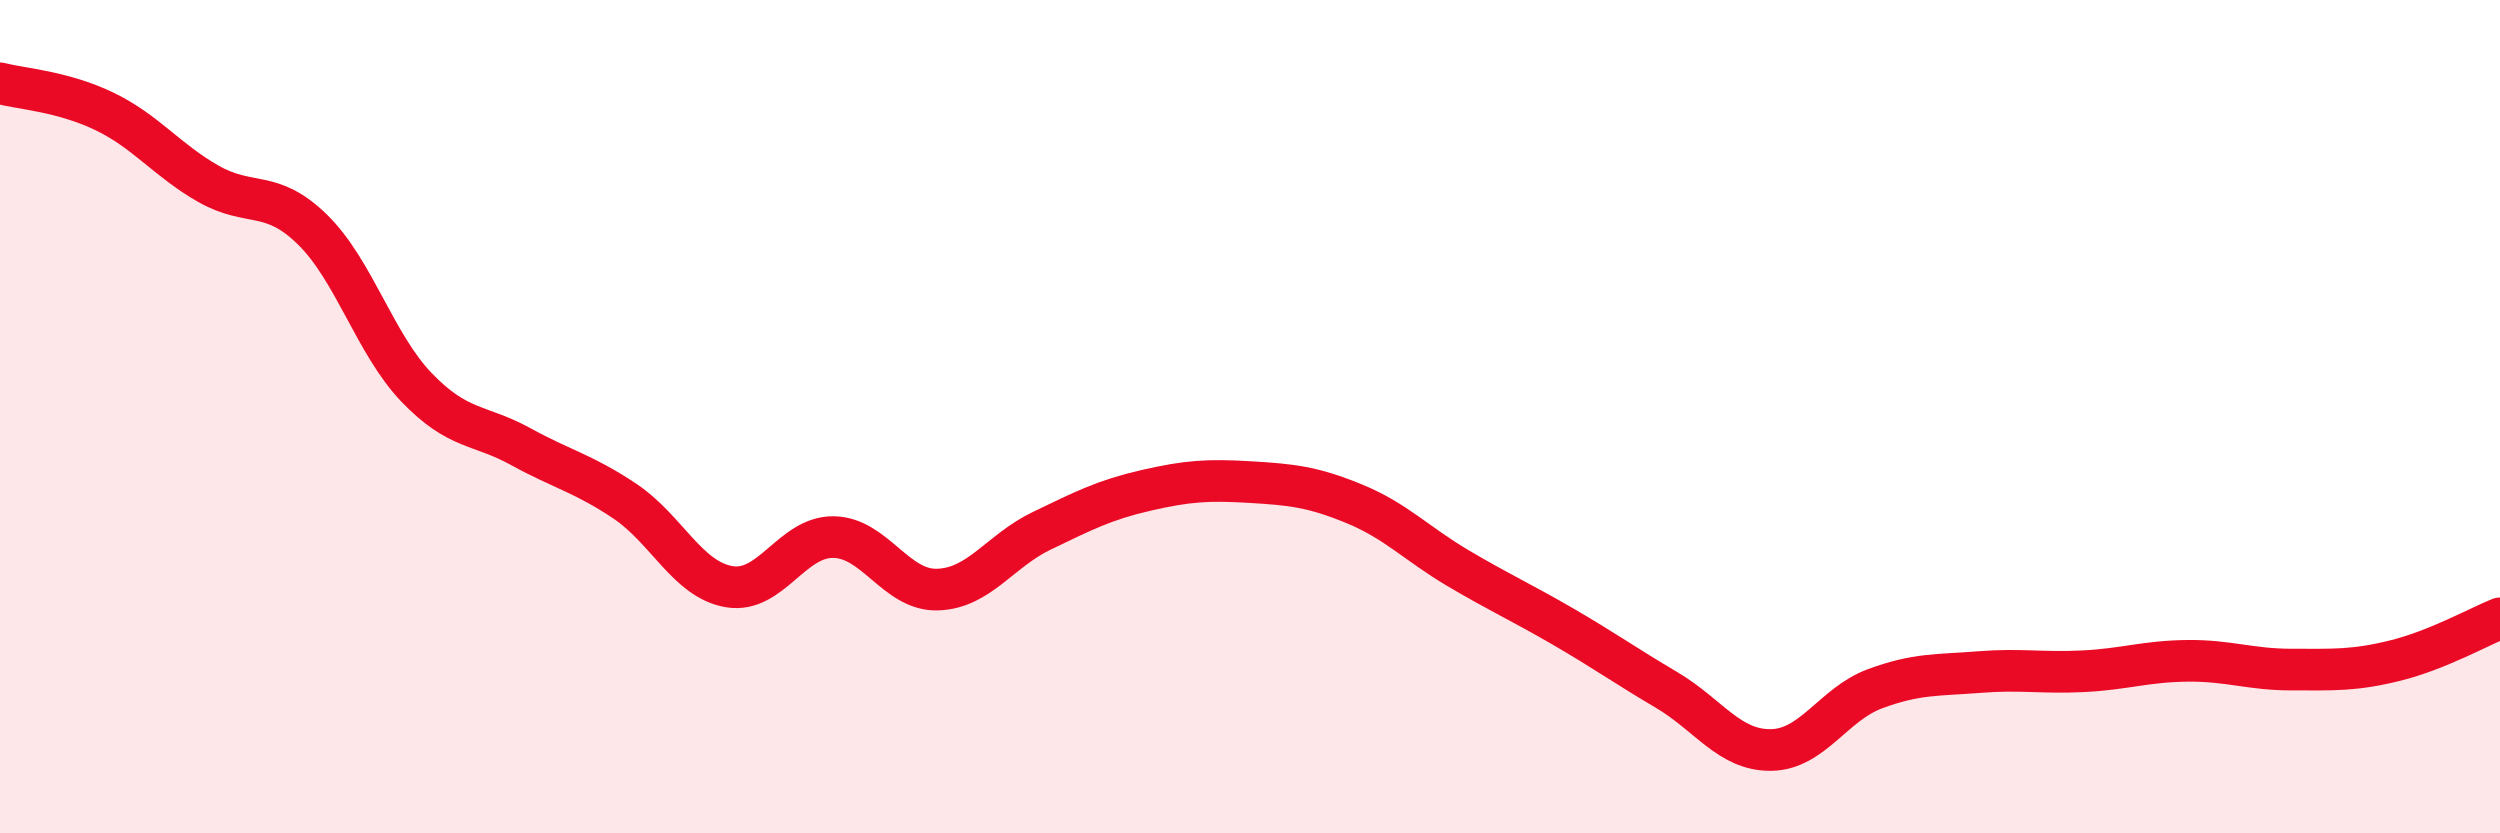
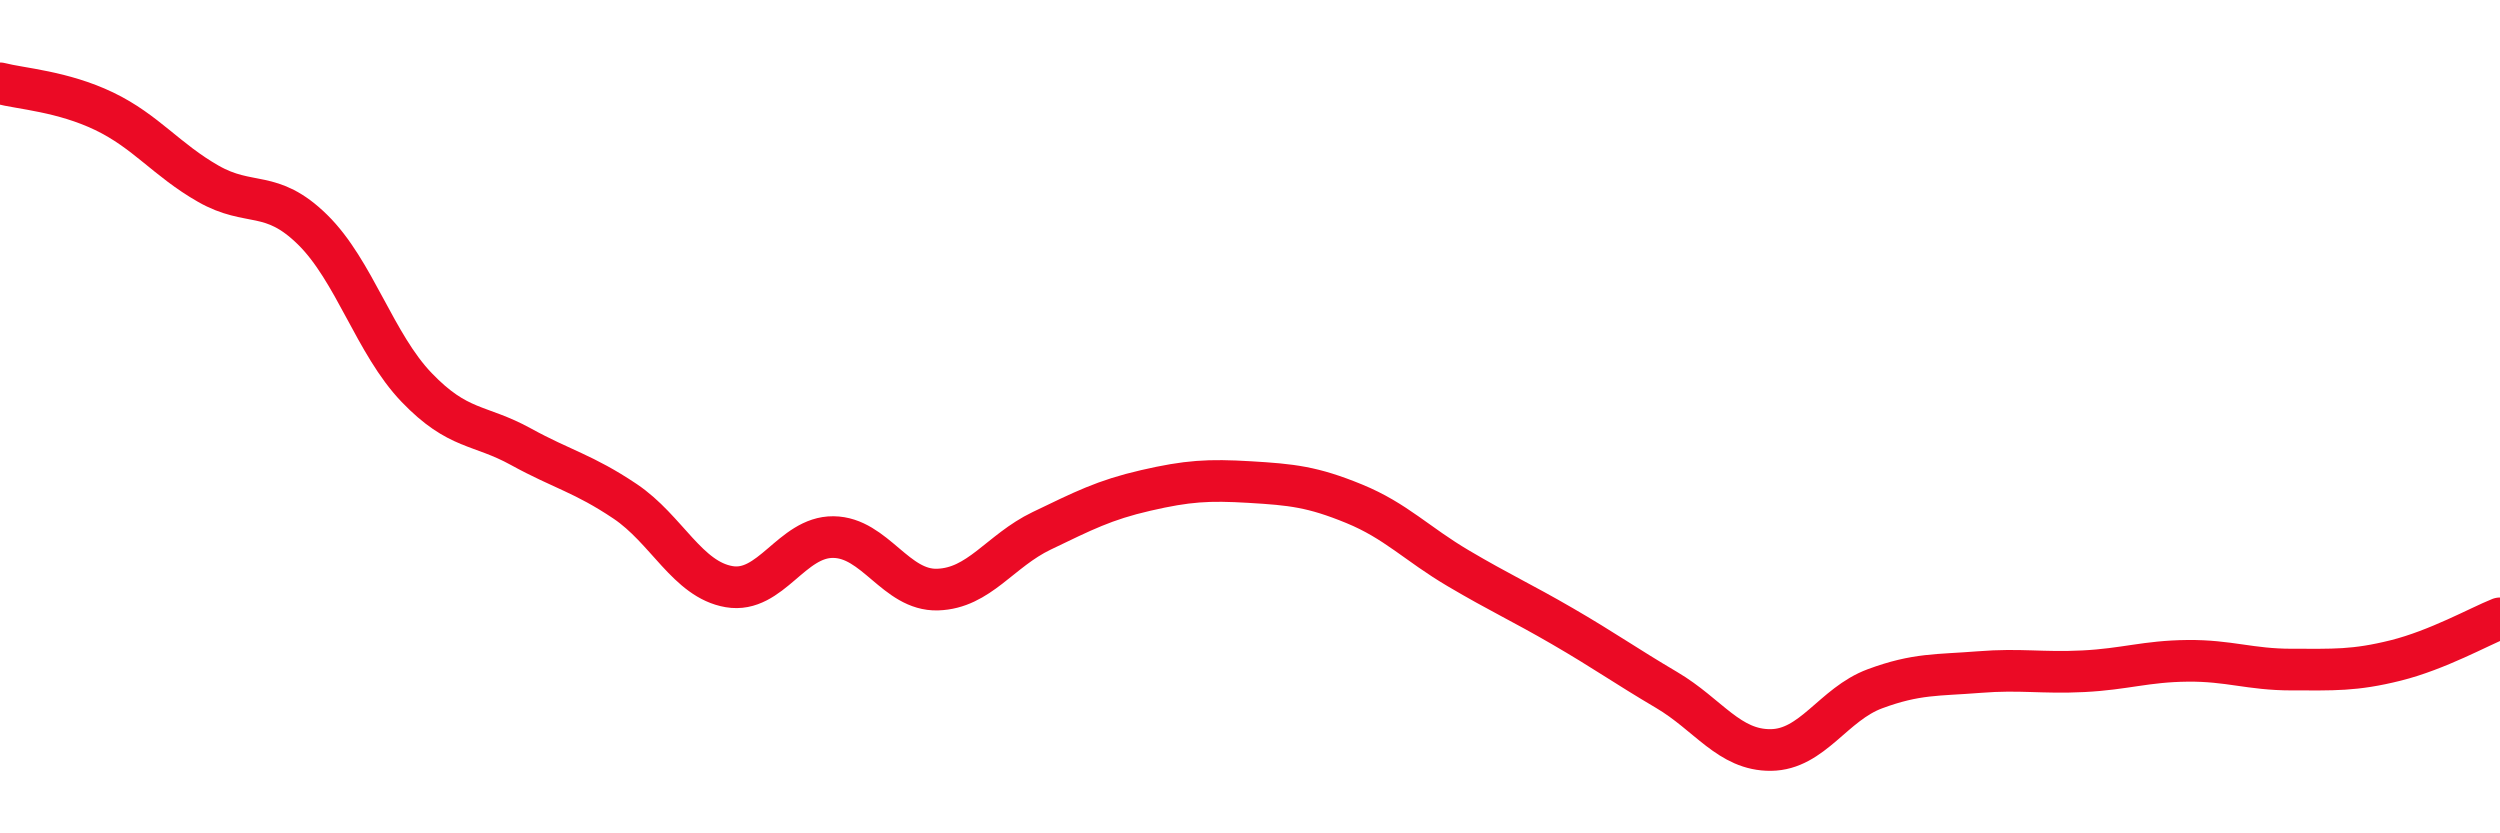
<svg xmlns="http://www.w3.org/2000/svg" width="60" height="20" viewBox="0 0 60 20">
-   <path d="M 0,2 C 0.5,2.13 1.5,2.19 2.5,2.67 C 3.5,3.15 4,3.84 5,4.41 C 6,4.98 6.5,4.53 7.5,5.51 C 8.5,6.49 9,8.26 10,9.3 C 11,10.34 11.5,10.17 12.5,10.72 C 13.5,11.27 14,11.36 15,12.03 C 16,12.7 16.5,13.91 17.5,14.08 C 18.5,14.25 19,12.88 20,12.89 C 21,12.9 21.5,14.18 22.5,14.15 C 23.5,14.12 24,13.22 25,12.74 C 26,12.26 26.5,12 27.5,11.77 C 28.5,11.54 29,11.51 30,11.57 C 31,11.63 31.5,11.68 32.5,12.09 C 33.5,12.5 34,13.05 35,13.64 C 36,14.23 36.5,14.45 37.5,15.03 C 38.5,15.61 39,15.97 40,16.56 C 41,17.15 41.5,18.01 42.5,18 C 43.5,17.99 44,16.9 45,16.53 C 46,16.16 46.5,16.21 47.5,16.13 C 48.5,16.05 49,16.16 50,16.11 C 51,16.06 51.5,15.87 52.5,15.86 C 53.5,15.85 54,16.07 55,16.07 C 56,16.07 56.5,16.1 57.5,15.85 C 58.5,15.6 59.5,15.04 60,14.84L60 20L0 20Z" fill="#EB0A25" opacity="0.1" stroke-linecap="round" stroke-linejoin="round" />
  <path d="M 0,2 C 0.5,2.13 1.5,2.19 2.5,2.67 C 3.5,3.15 4,3.84 5,4.41 C 6,4.98 6.5,4.53 7.5,5.51 C 8.5,6.49 9,8.26 10,9.3 C 11,10.34 11.5,10.17 12.5,10.72 C 13.5,11.27 14,11.36 15,12.03 C 16,12.7 16.5,13.91 17.5,14.08 C 18.5,14.25 19,12.88 20,12.89 C 21,12.9 21.5,14.18 22.5,14.15 C 23.5,14.12 24,13.22 25,12.74 C 26,12.26 26.5,12 27.5,11.77 C 28.5,11.54 29,11.51 30,11.57 C 31,11.63 31.5,11.68 32.5,12.09 C 33.5,12.5 34,13.05 35,13.64 C 36,14.23 36.5,14.45 37.5,15.03 C 38.5,15.61 39,15.97 40,16.56 C 41,17.15 41.5,18.01 42.5,18 C 43.5,17.99 44,16.9 45,16.53 C 46,16.16 46.5,16.21 47.5,16.13 C 48.5,16.05 49,16.16 50,16.11 C 51,16.06 51.5,15.87 52.5,15.86 C 53.5,15.85 54,16.07 55,16.07 C 56,16.07 56.5,16.1 57.5,15.85 C 58.5,15.6 59.5,15.04 60,14.84" stroke="#EB0A25" stroke-width="1" fill="none" stroke-linecap="round" stroke-linejoin="round" />
</svg>